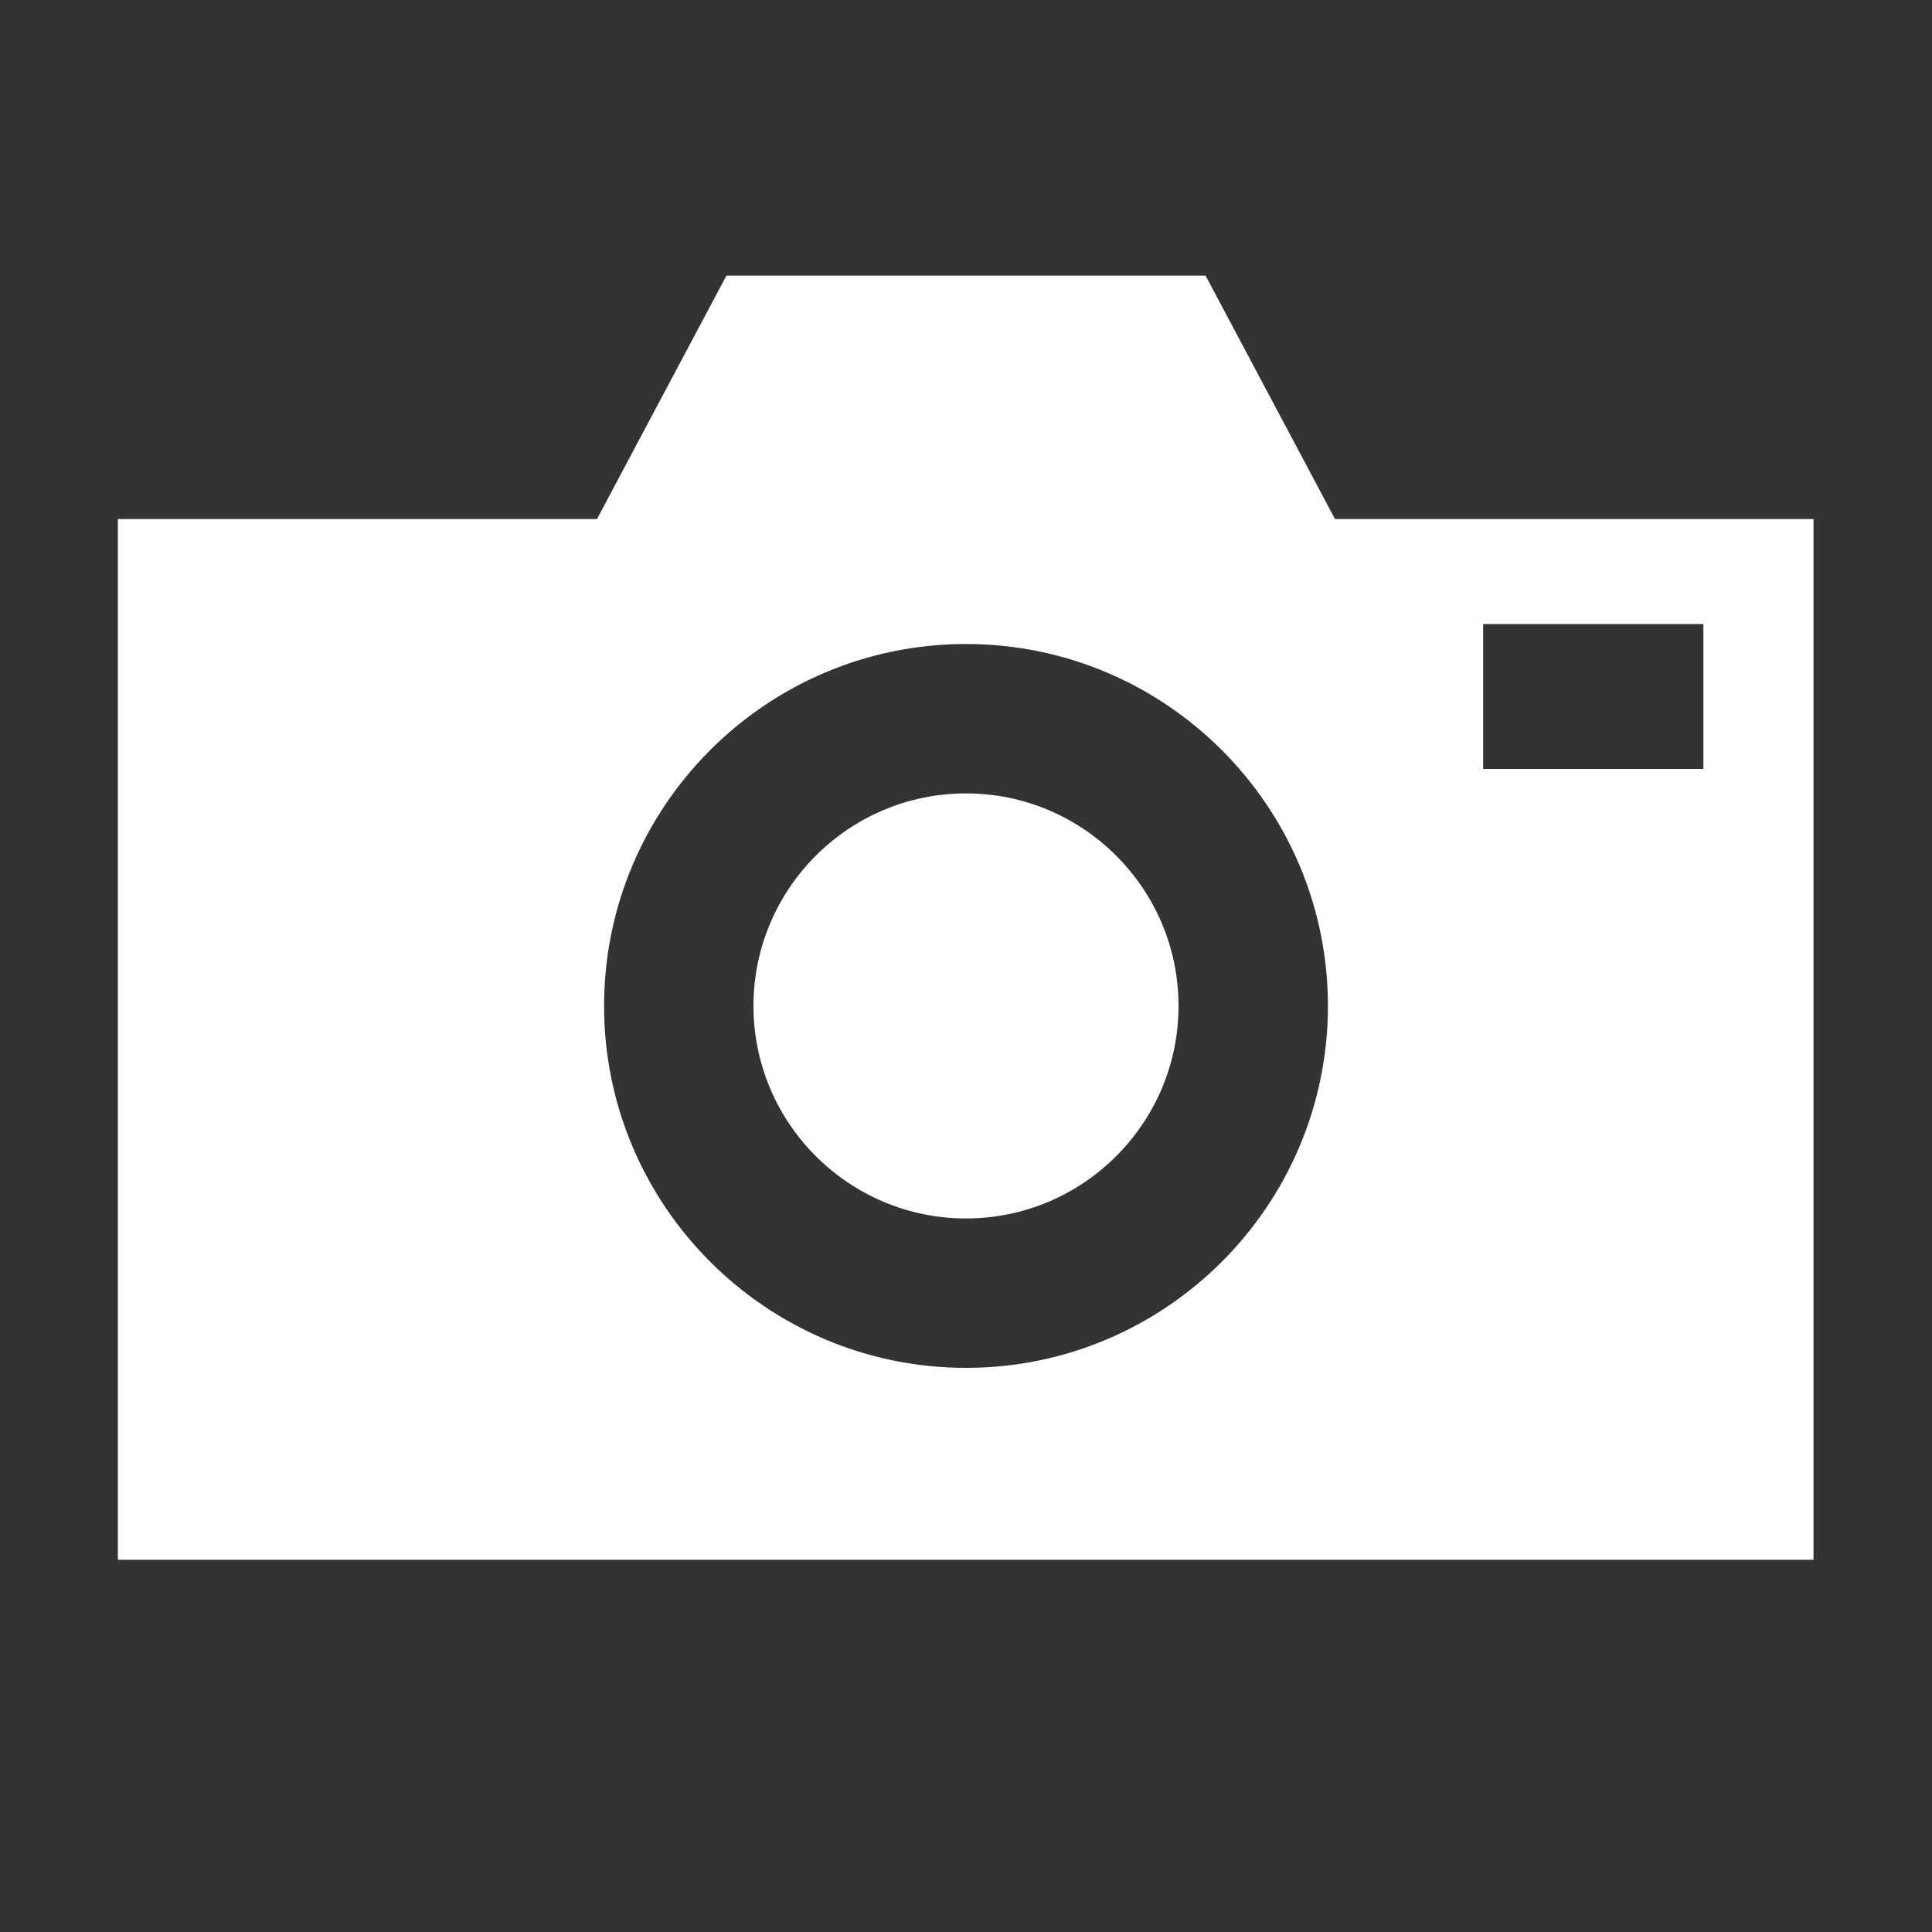
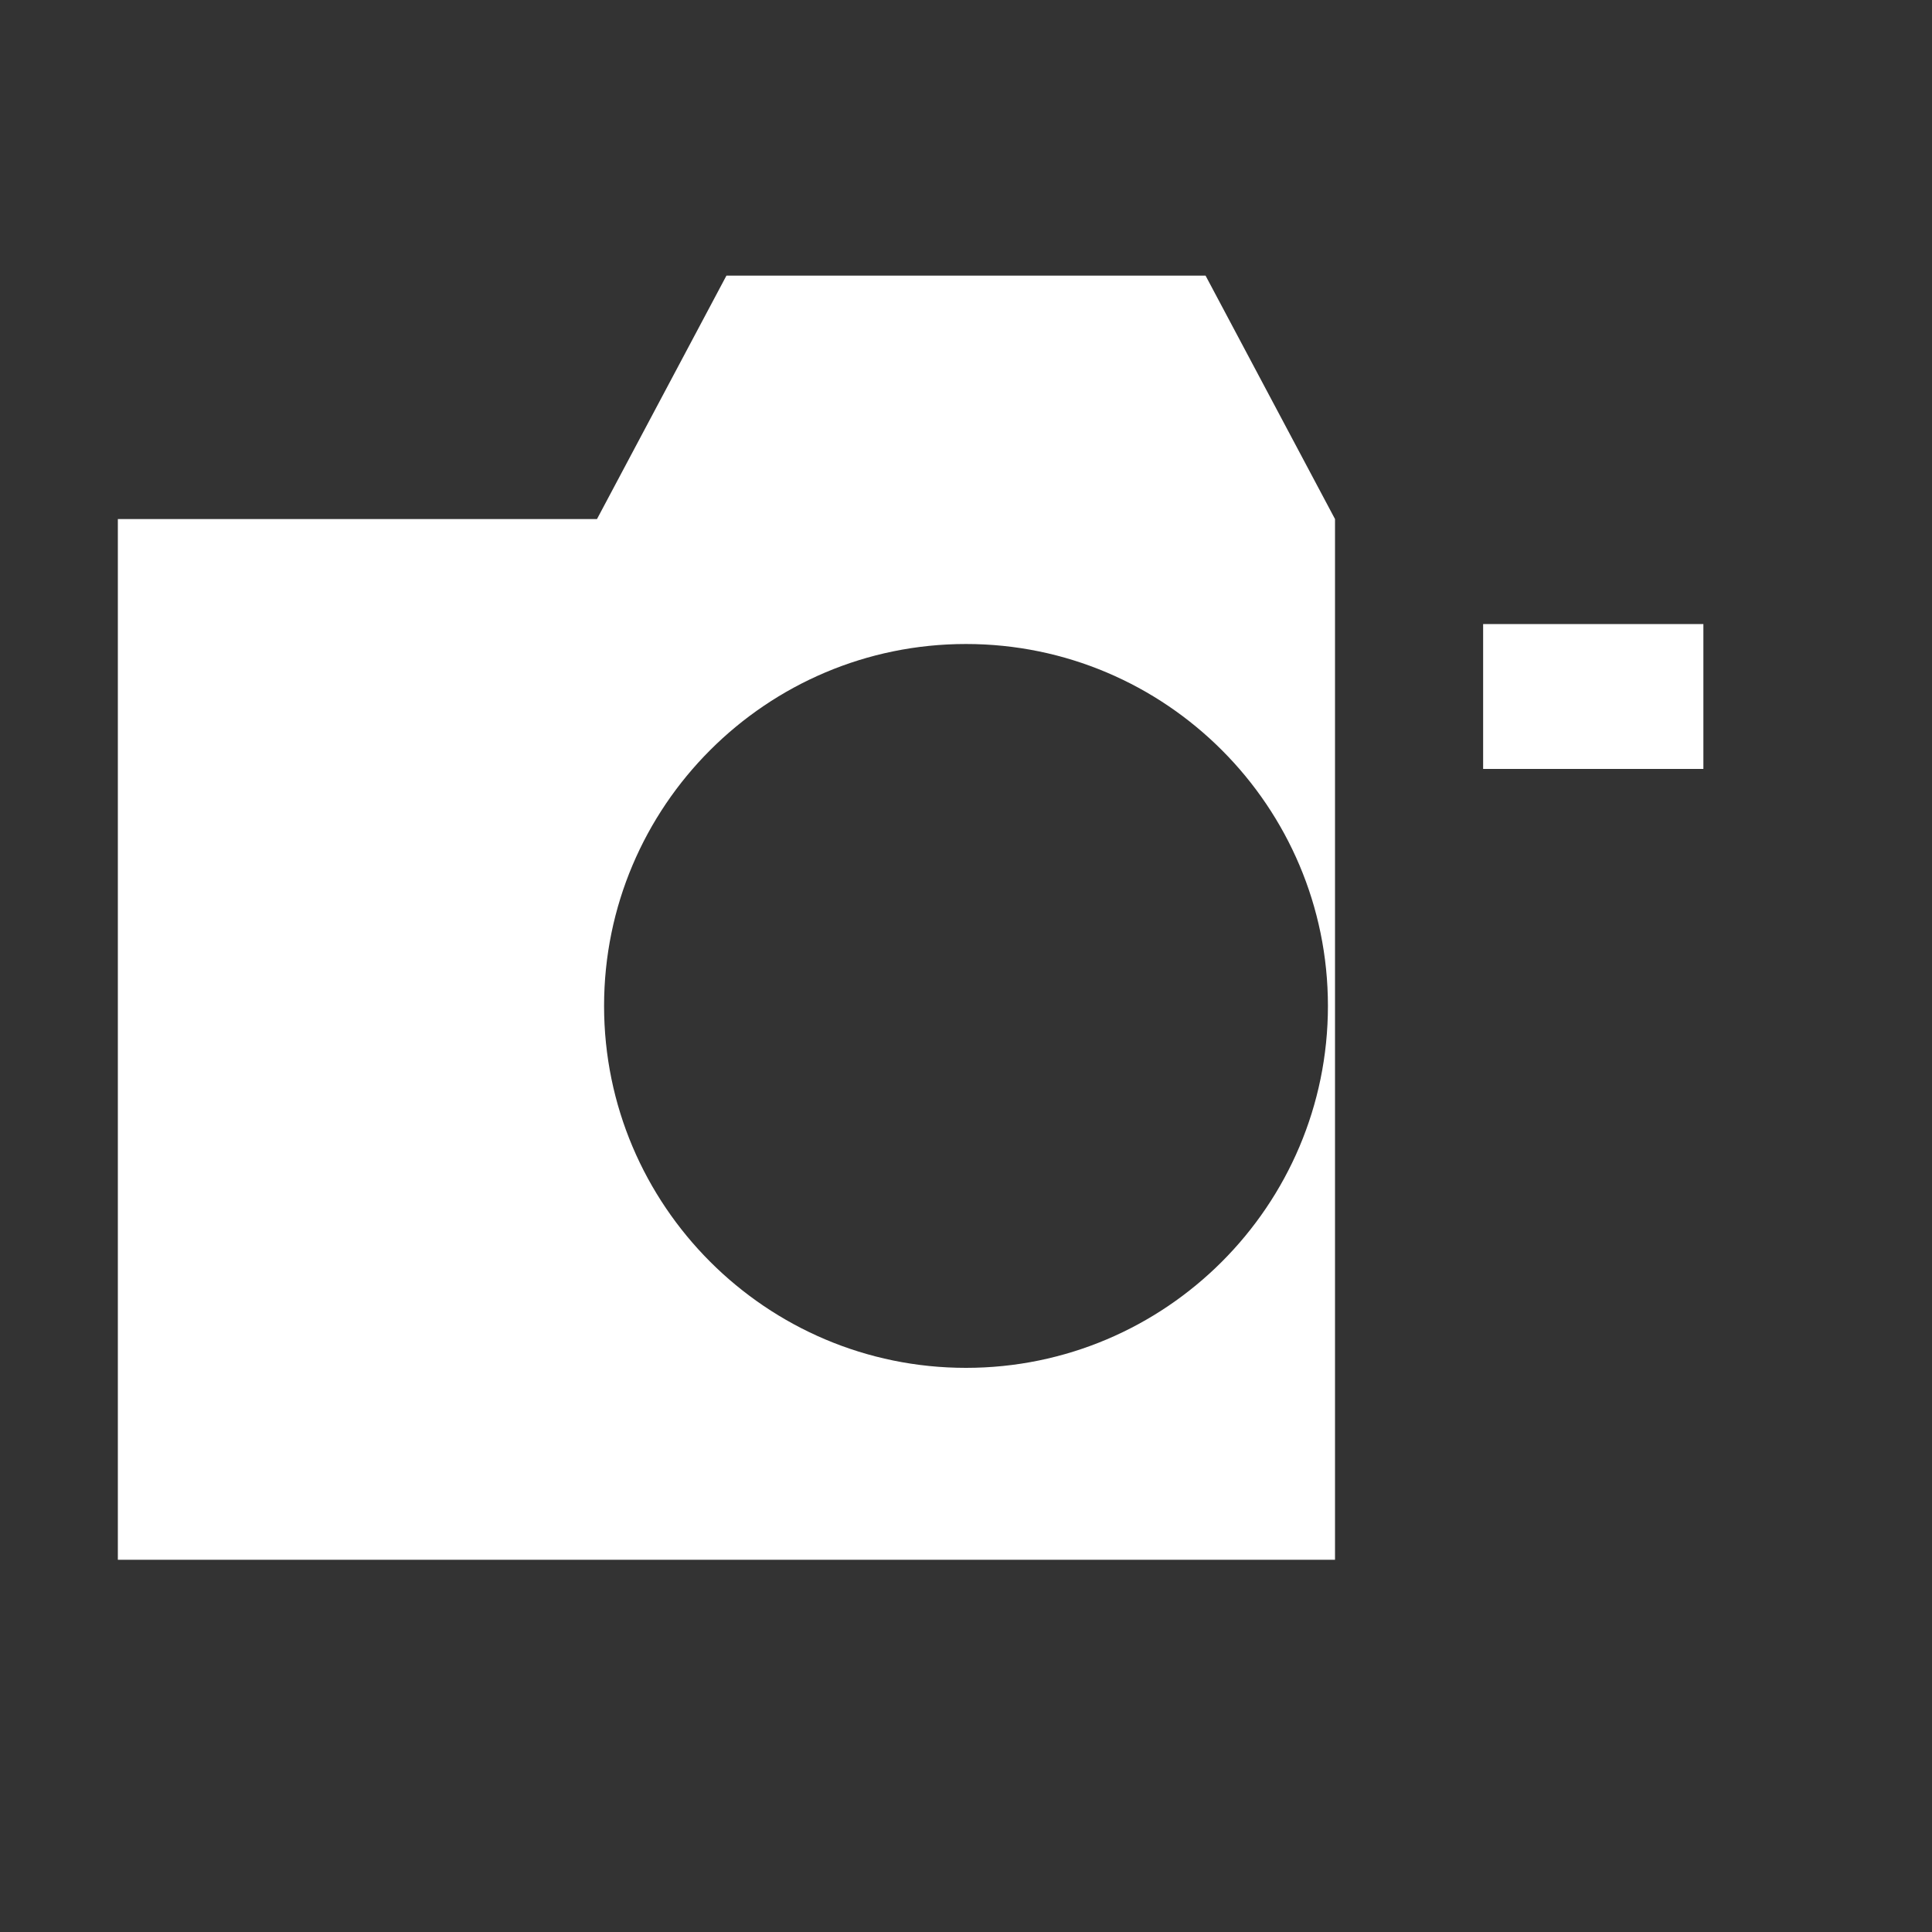
<svg xmlns="http://www.w3.org/2000/svg" id="_レイヤー_2" data-name="レイヤー_2" version="1.1" viewBox="0 0 300 300">
  <rect x="0" y="0" width="300" height="300" fill="#333333" stroke="none" />
  <defs>
    <style>
      .st0 {
        fill: #fff;
      }
    </style>
  </defs>
-   <path class="st0" d="M183,156.2c0-18.2-14.8-33-33-33s-33,14.8-33,33,14.8,33,33,33,33-14.8,33-33Z" />
-   <path class="st0" d="M207.3,80.6l-20.1-37.8h-74.4l-20.1,37.8H18.3v161.6h263.3V80.6h-74.3ZM93.8,156.2c0-31,25.2-56.2,56.2-56.2s56.2,25.2,56.2,56.2-25.2,56.2-56.2,56.2-56.2-25.2-56.2-56.2ZM230.3,96.9h34.2v22.5h-34.2v-22.5Z" />
+   <path class="st0" d="M207.3,80.6l-20.1-37.8h-74.4l-20.1,37.8H18.3v161.6h263.3h-74.3ZM93.8,156.2c0-31,25.2-56.2,56.2-56.2s56.2,25.2,56.2,56.2-25.2,56.2-56.2,56.2-56.2-25.2-56.2-56.2ZM230.3,96.9h34.2v22.5h-34.2v-22.5Z" />
</svg>